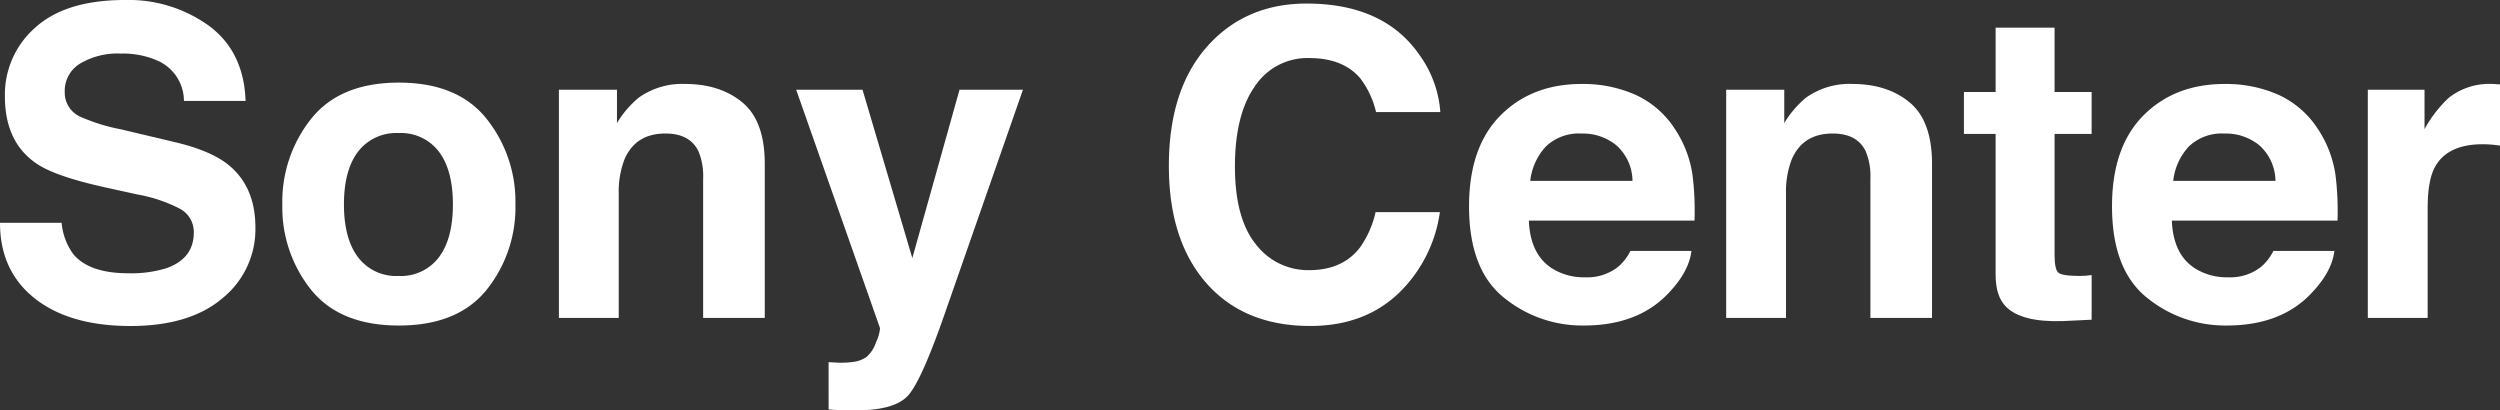
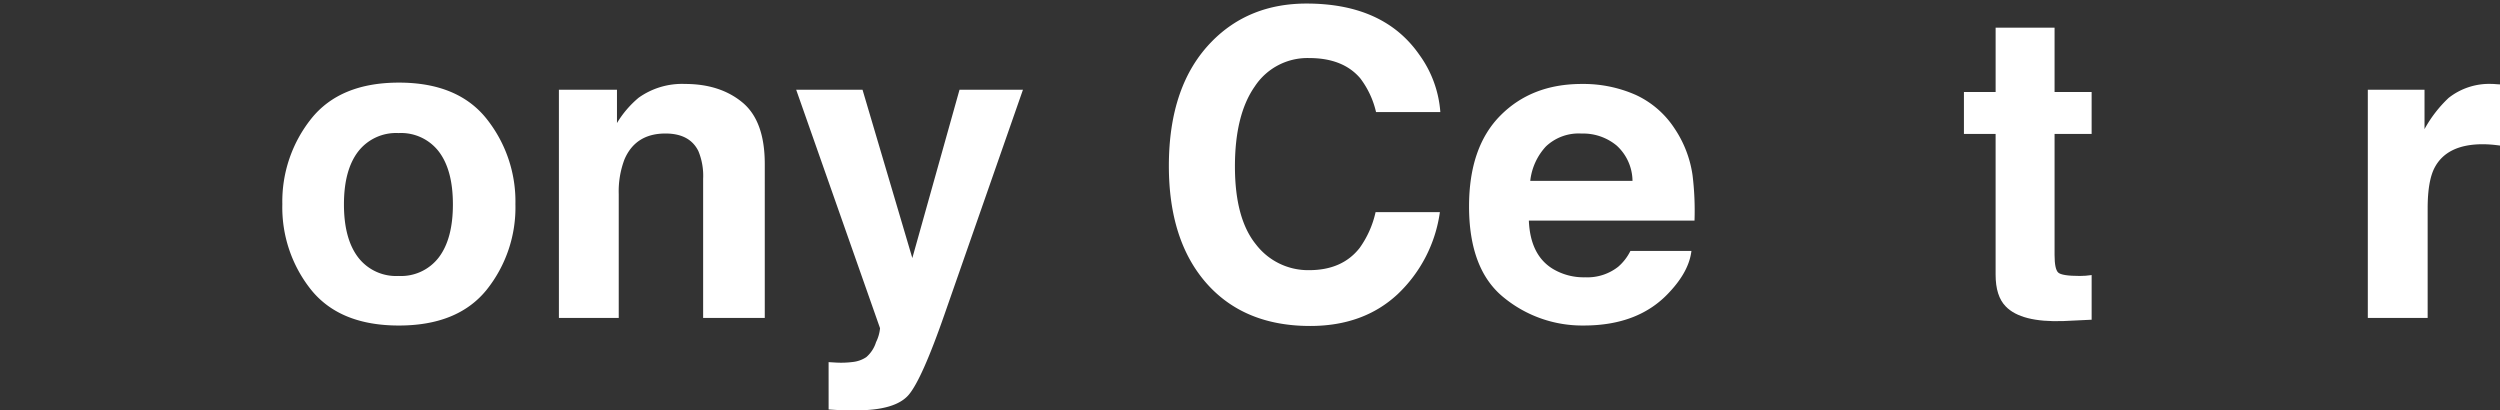
<svg xmlns="http://www.w3.org/2000/svg" width="490.797" height="80.56" viewBox="0 0 490.797 80.56">
  <rect x="0" y="0" width="490.797" height="80.56" fill="#333333" stroke="none" />
  <g id="Group_1" data-name="Group 1" transform="translate(-418 -575.008)">
-     <path id="Path_1" data-name="Path 1" d="M12.1,43.741a12.2,12.2,0,0,0,2.311,6.181q3.147,3.726,10.789,3.724a23.266,23.266,0,0,0,7.433-.984q5.414-1.886,5.414-7.016a5.162,5.162,0,0,0-2.668-4.636,29.269,29.269,0,0,0-8.425-2.839L20.4,36.728q-9.662-2.145-13.29-4.657Q.964,27.871.964,18.936A17.461,17.461,0,0,1,6.947,5.394Q12.928,0,24.524,0A26.94,26.94,0,0,1,41.043,5.076q6.836,5.077,7.169,14.735h-12.1a8.675,8.675,0,0,0-4.882-7.769A16.708,16.708,0,0,0,23.7,10.52a14.3,14.3,0,0,0-8,1.976A6.253,6.253,0,0,0,12.71,18.01a5.2,5.2,0,0,0,2.946,4.856A36.544,36.544,0,0,0,23.7,25.379L34.325,27.9q6.984,1.649,10.443,4.406,5.371,4.283,5.373,12.386A17.424,17.424,0,0,1,43.731,58.5q-6.409,5.494-18.1,5.5-11.944,0-18.786-5.4T0,43.741Z" transform="translate(418 575.009)" fill="#fff" fill-rule="evenodd" />
    <path id="Path_2" data-name="Path 2" d="M79.983,52.369q-5.671,6.99-17.21,6.99t-17.21-6.99a25.878,25.878,0,0,1-5.669-16.833,26.048,26.048,0,0,1,5.669-16.77q5.667-7.092,17.21-7.094t17.21,7.094a26.048,26.048,0,0,1,5.669,16.77,25.878,25.878,0,0,1-5.669,16.833m-9.365-6.394q2.761-3.656,2.761-10.393T70.618,25.213a9.344,9.344,0,0,0-7.913-3.636,9.4,9.4,0,0,0-7.933,3.636Q51.99,28.848,51.99,35.582t2.782,10.393a9.376,9.376,0,0,0,7.933,3.654,9.321,9.321,0,0,0,7.913-3.654" transform="translate(433.534 579.555)" fill="#fff" fill-rule="evenodd" />
    <path id="Path_3" data-name="Path 3" d="M115,15.493q4.387,3.633,4.388,12.074V57.794h-12.1V30.487a12.689,12.689,0,0,0-.93-5.437q-1.7-3.46-6.465-3.46-5.86,0-8.042,5.067a17.684,17.684,0,0,0-1.132,6.834v24.3H78.972V13h11.4v6.536a19.819,19.819,0,0,1,4.246-4.966,14.68,14.68,0,0,1,9.1-2.709q6.894,0,11.283,3.632" transform="translate(448.751 579.628)" fill="#fff" fill-rule="evenodd" />
    <path id="Path_4" data-name="Path 4" d="M118.862,66.153l1.48.088a18.235,18.235,0,0,0,3.29-.119,5.906,5.906,0,0,0,2.633-.953,6.377,6.377,0,0,0,1.912-2.941,7.773,7.773,0,0,0,.785-2.736L112.5,12.681h13.024L135.3,45.722l9.263-33.041h12.453L141.633,56.735Q137.19,69.489,134.6,72.556t-10.38,3.065q-1.565,0-2.513-.022t-2.841-.153Z" transform="translate(461.807 579.948)" fill="#fff" fill-rule="evenodd" />
    <path id="Path_5" data-name="Path 5" d="M173.571,7.97Q180.888.505,192.19.5q15.122,0,22.116,10.015a21.834,21.834,0,0,1,4.147,11.286H205.832a17.458,17.458,0,0,0-3.1-6.629Q199.347,11.2,192.7,11.2a12.361,12.361,0,0,0-10.669,5.565q-3.906,5.565-3.9,15.747t4.113,15.256a12.888,12.888,0,0,0,10.455,5.07q6.5,0,9.913-4.361a19.141,19.141,0,0,0,3.13-7.035h12.624a27.369,27.369,0,0,1-8.321,16.139q-6.692,6.215-17.145,6.215-12.938,0-20.341-8.367-7.4-8.407-7.4-23.051,0-15.833,8.414-24.406" transform="translate(482.311 575.206)" fill="#fff" fill-rule="evenodd" />
    <path id="Path_6" data-name="Path 6" d="M240.184,13.957a18.169,18.169,0,0,1,7.715,6.612,22.032,22.032,0,0,1,3.557,9.242,57.225,57.225,0,0,1,.382,8.873H219.317q.273,6.74,4.655,9.448a11.763,11.763,0,0,0,6.418,1.685,9.761,9.761,0,0,0,6.462-2.067,9.9,9.9,0,0,0,2.4-3.105h11.979q-.471,3.991-4.327,8.1-6,6.54-16.794,6.538a24.3,24.3,0,0,1-15.722-5.5q-6.813-5.5-6.812-17.9,0-11.619,6.151-17.82t15.963-6.2a25.374,25.374,0,0,1,10.5,2.1m-17.5,10.14a11.826,11.826,0,0,0-3.1,6.786h20.074a9.5,9.5,0,0,0-3.105-6.928,10.315,10.315,0,0,0-6.908-2.363,9.329,9.329,0,0,0-6.957,2.505" transform="translate(498.827 579.629)" fill="#fff" fill-rule="evenodd" />
-     <path id="Path_7" data-name="Path 7" d="M279.93,15.493q4.387,3.633,4.388,12.074V57.794h-12.1V30.487a12.668,12.668,0,0,0-.93-5.437q-1.7-3.46-6.465-3.46-5.858,0-8.042,5.067a17.687,17.687,0,0,0-1.131,6.834v24.3H243.907V13h11.4v6.536a19.819,19.819,0,0,1,4.245-4.966,14.68,14.68,0,0,1,9.1-2.709q6.9,0,11.283,3.632" transform="translate(512.976 579.628)" fill="#fff" fill-rule="evenodd" />
    <path id="Path_8" data-name="Path 8" d="M277.5,24.774V16.533h6.223V3.912h11.572V16.533h7.275v8.241h-7.275V48.525q0,2.764.7,3.444t4.275.681c.356,0,.734-.014,1.131-.044s.788-.072,1.171-.132v8.767l-5.542.263q-8.3.288-11.333-2.882Q283.72,56.6,283.72,52.4V24.774Z" transform="translate(526.056 576.533)" fill="#fff" fill-rule="evenodd" />
-     <path id="Path_9" data-name="Path 9" d="M331.036,13.957a18.17,18.17,0,0,1,7.715,6.612,22.012,22.012,0,0,1,3.555,9.242,57.16,57.16,0,0,1,.385,8.873H310.17q.271,6.74,4.653,9.448a11.763,11.763,0,0,0,6.418,1.685A9.761,9.761,0,0,0,327.7,47.75a9.9,9.9,0,0,0,2.4-3.105h11.979q-.473,3.991-4.327,8.1-6,6.54-16.794,6.538a24.3,24.3,0,0,1-15.722-5.5q-6.813-5.5-6.812-17.9,0-11.619,6.151-17.82t15.963-6.2a25.374,25.374,0,0,1,10.5,2.1m-17.5,10.14a11.826,11.826,0,0,0-3.1,6.786h20.074a9.5,9.5,0,0,0-3.105-6.928,10.32,10.32,0,0,0-6.908-2.363,9.327,9.327,0,0,0-6.957,2.505" transform="translate(534.205 579.629)" fill="#fff" fill-rule="evenodd" />
    <path id="Path_10" data-name="Path 10" d="M359.512,11.883q.225.023,1.006.065v12.01c-.742-.1-1.4-.174-1.972-.21s-1.041-.053-1.395-.053q-7.061,0-9.48,4.618-1.357,2.6-1.356,8V57.794H334.568V13H345.7v7.725a24.783,24.783,0,0,1,4.72-6.115,12.835,12.835,0,0,1,8.535-2.75c.22,0,.406.007.556.021" transform="translate(548.279 579.629)" fill="#fff" fill-rule="evenodd" />
  </g>
</svg>